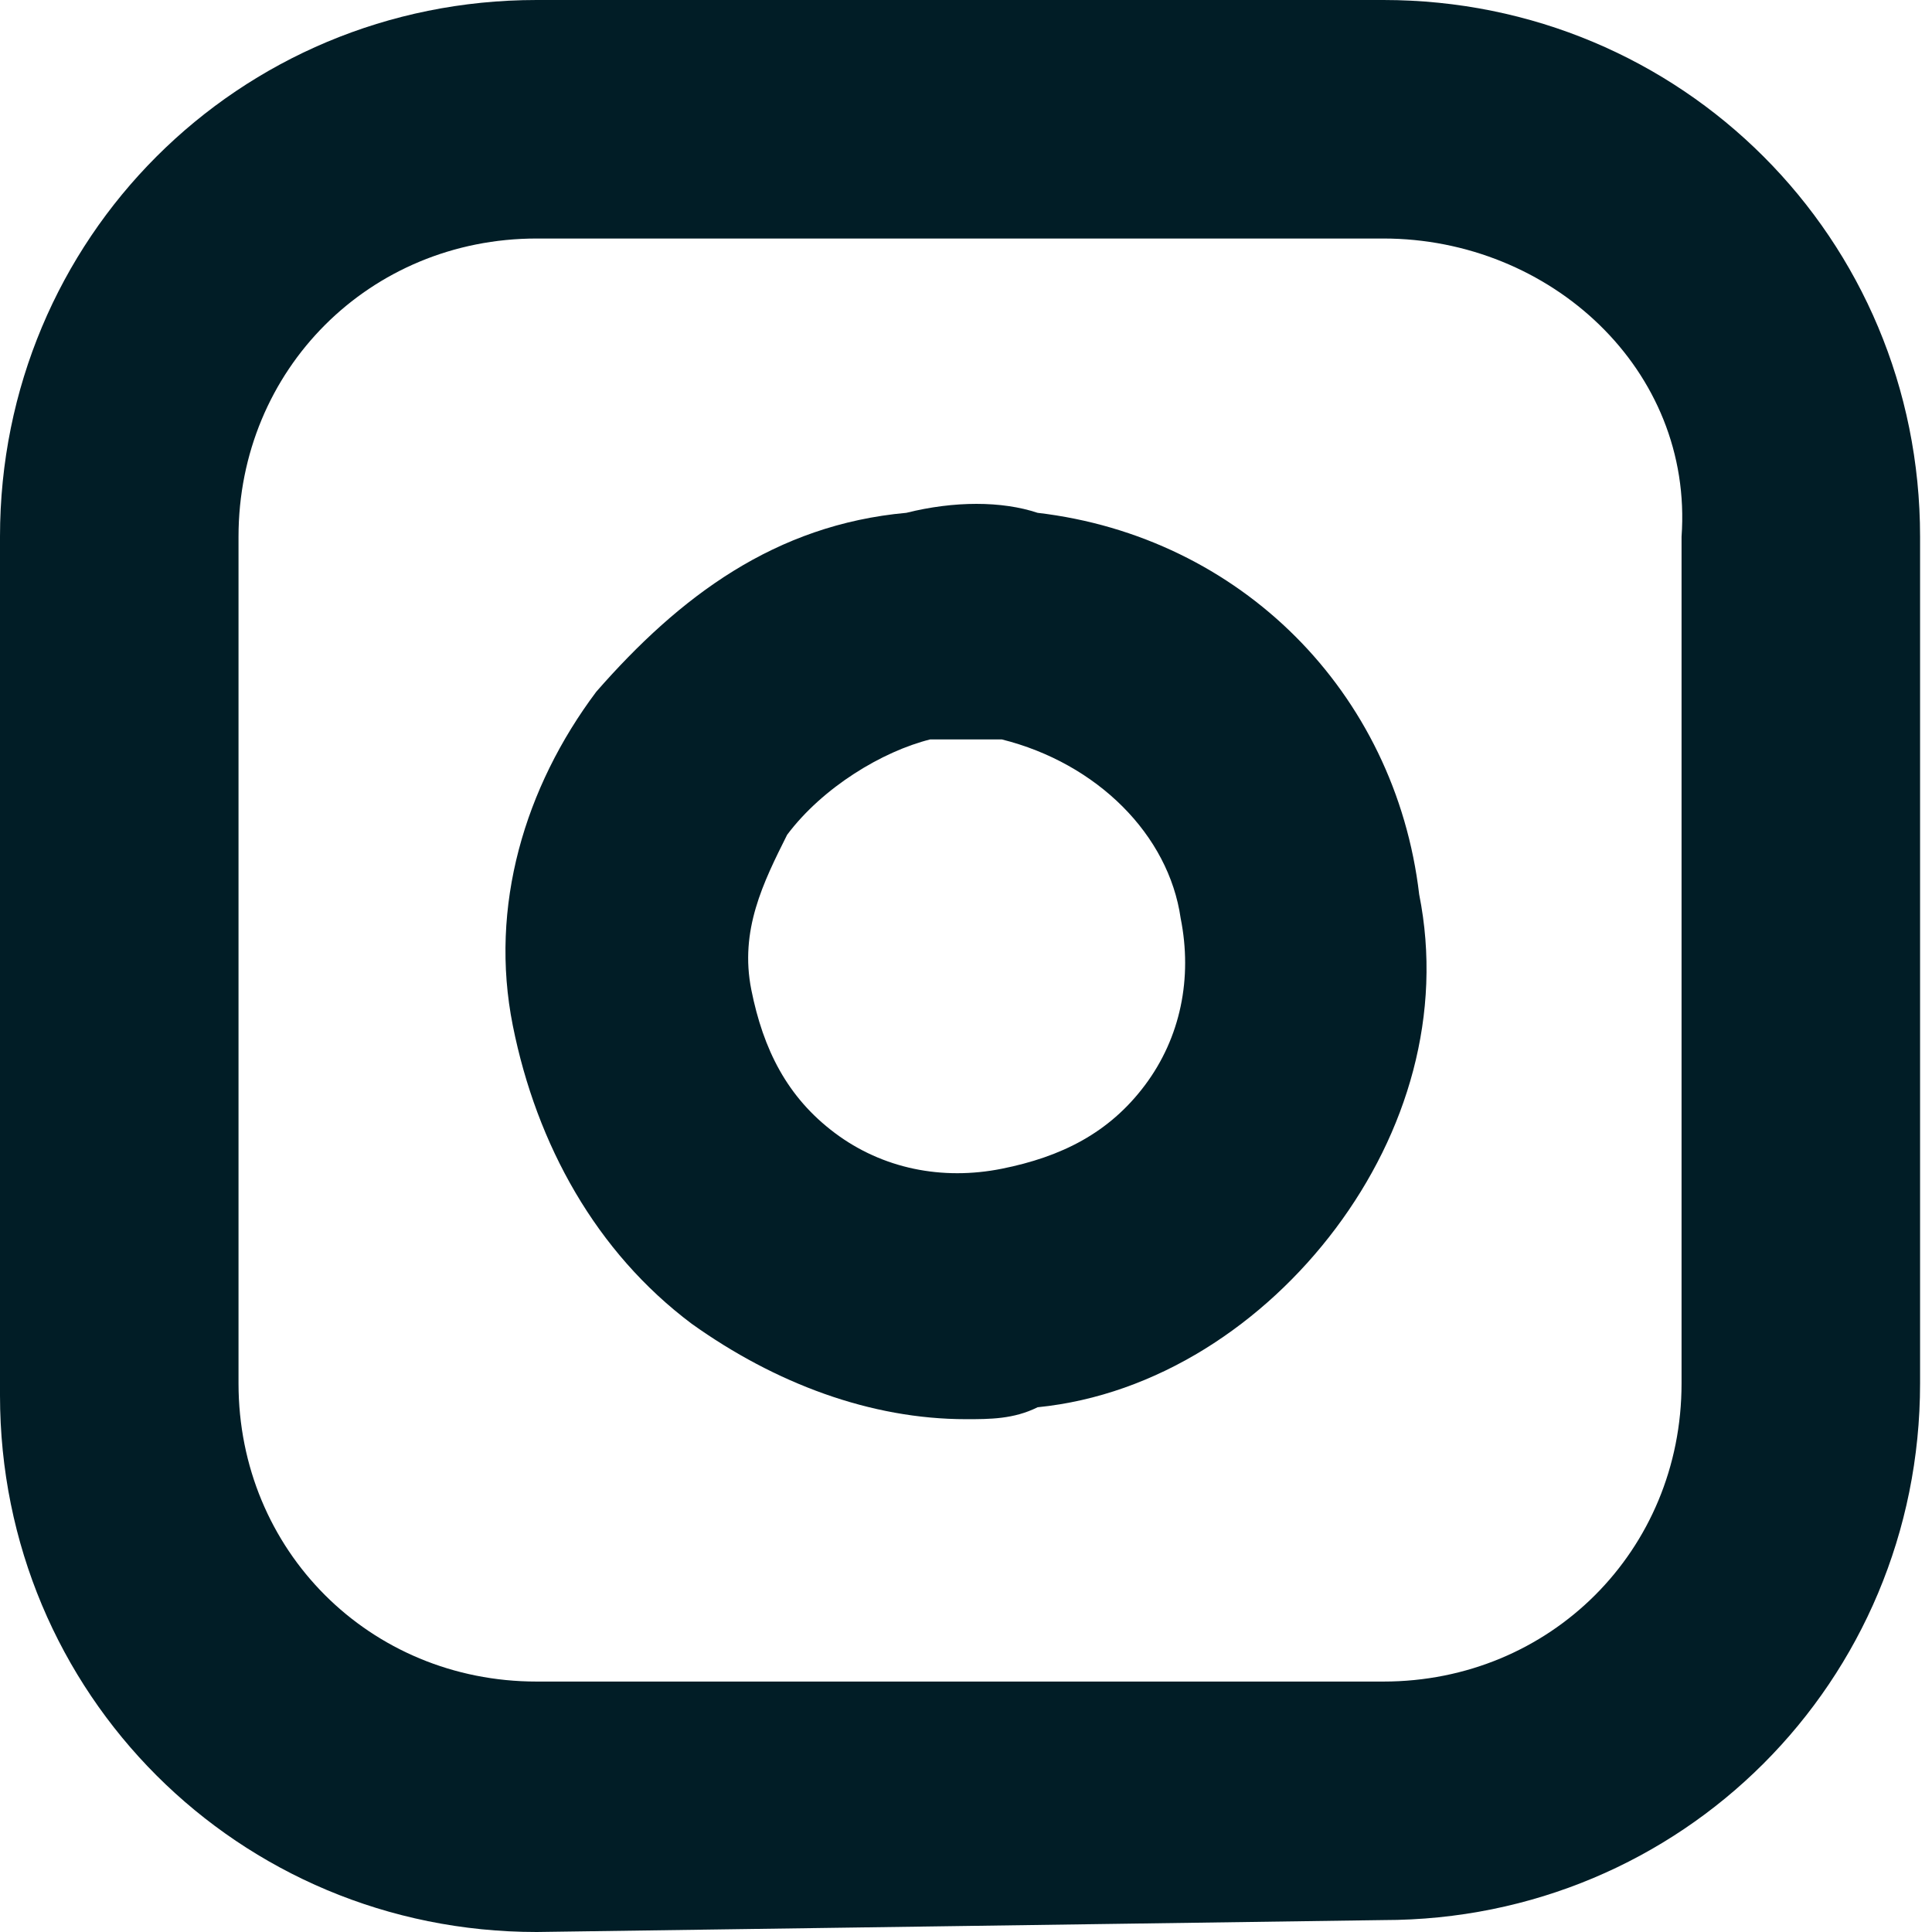
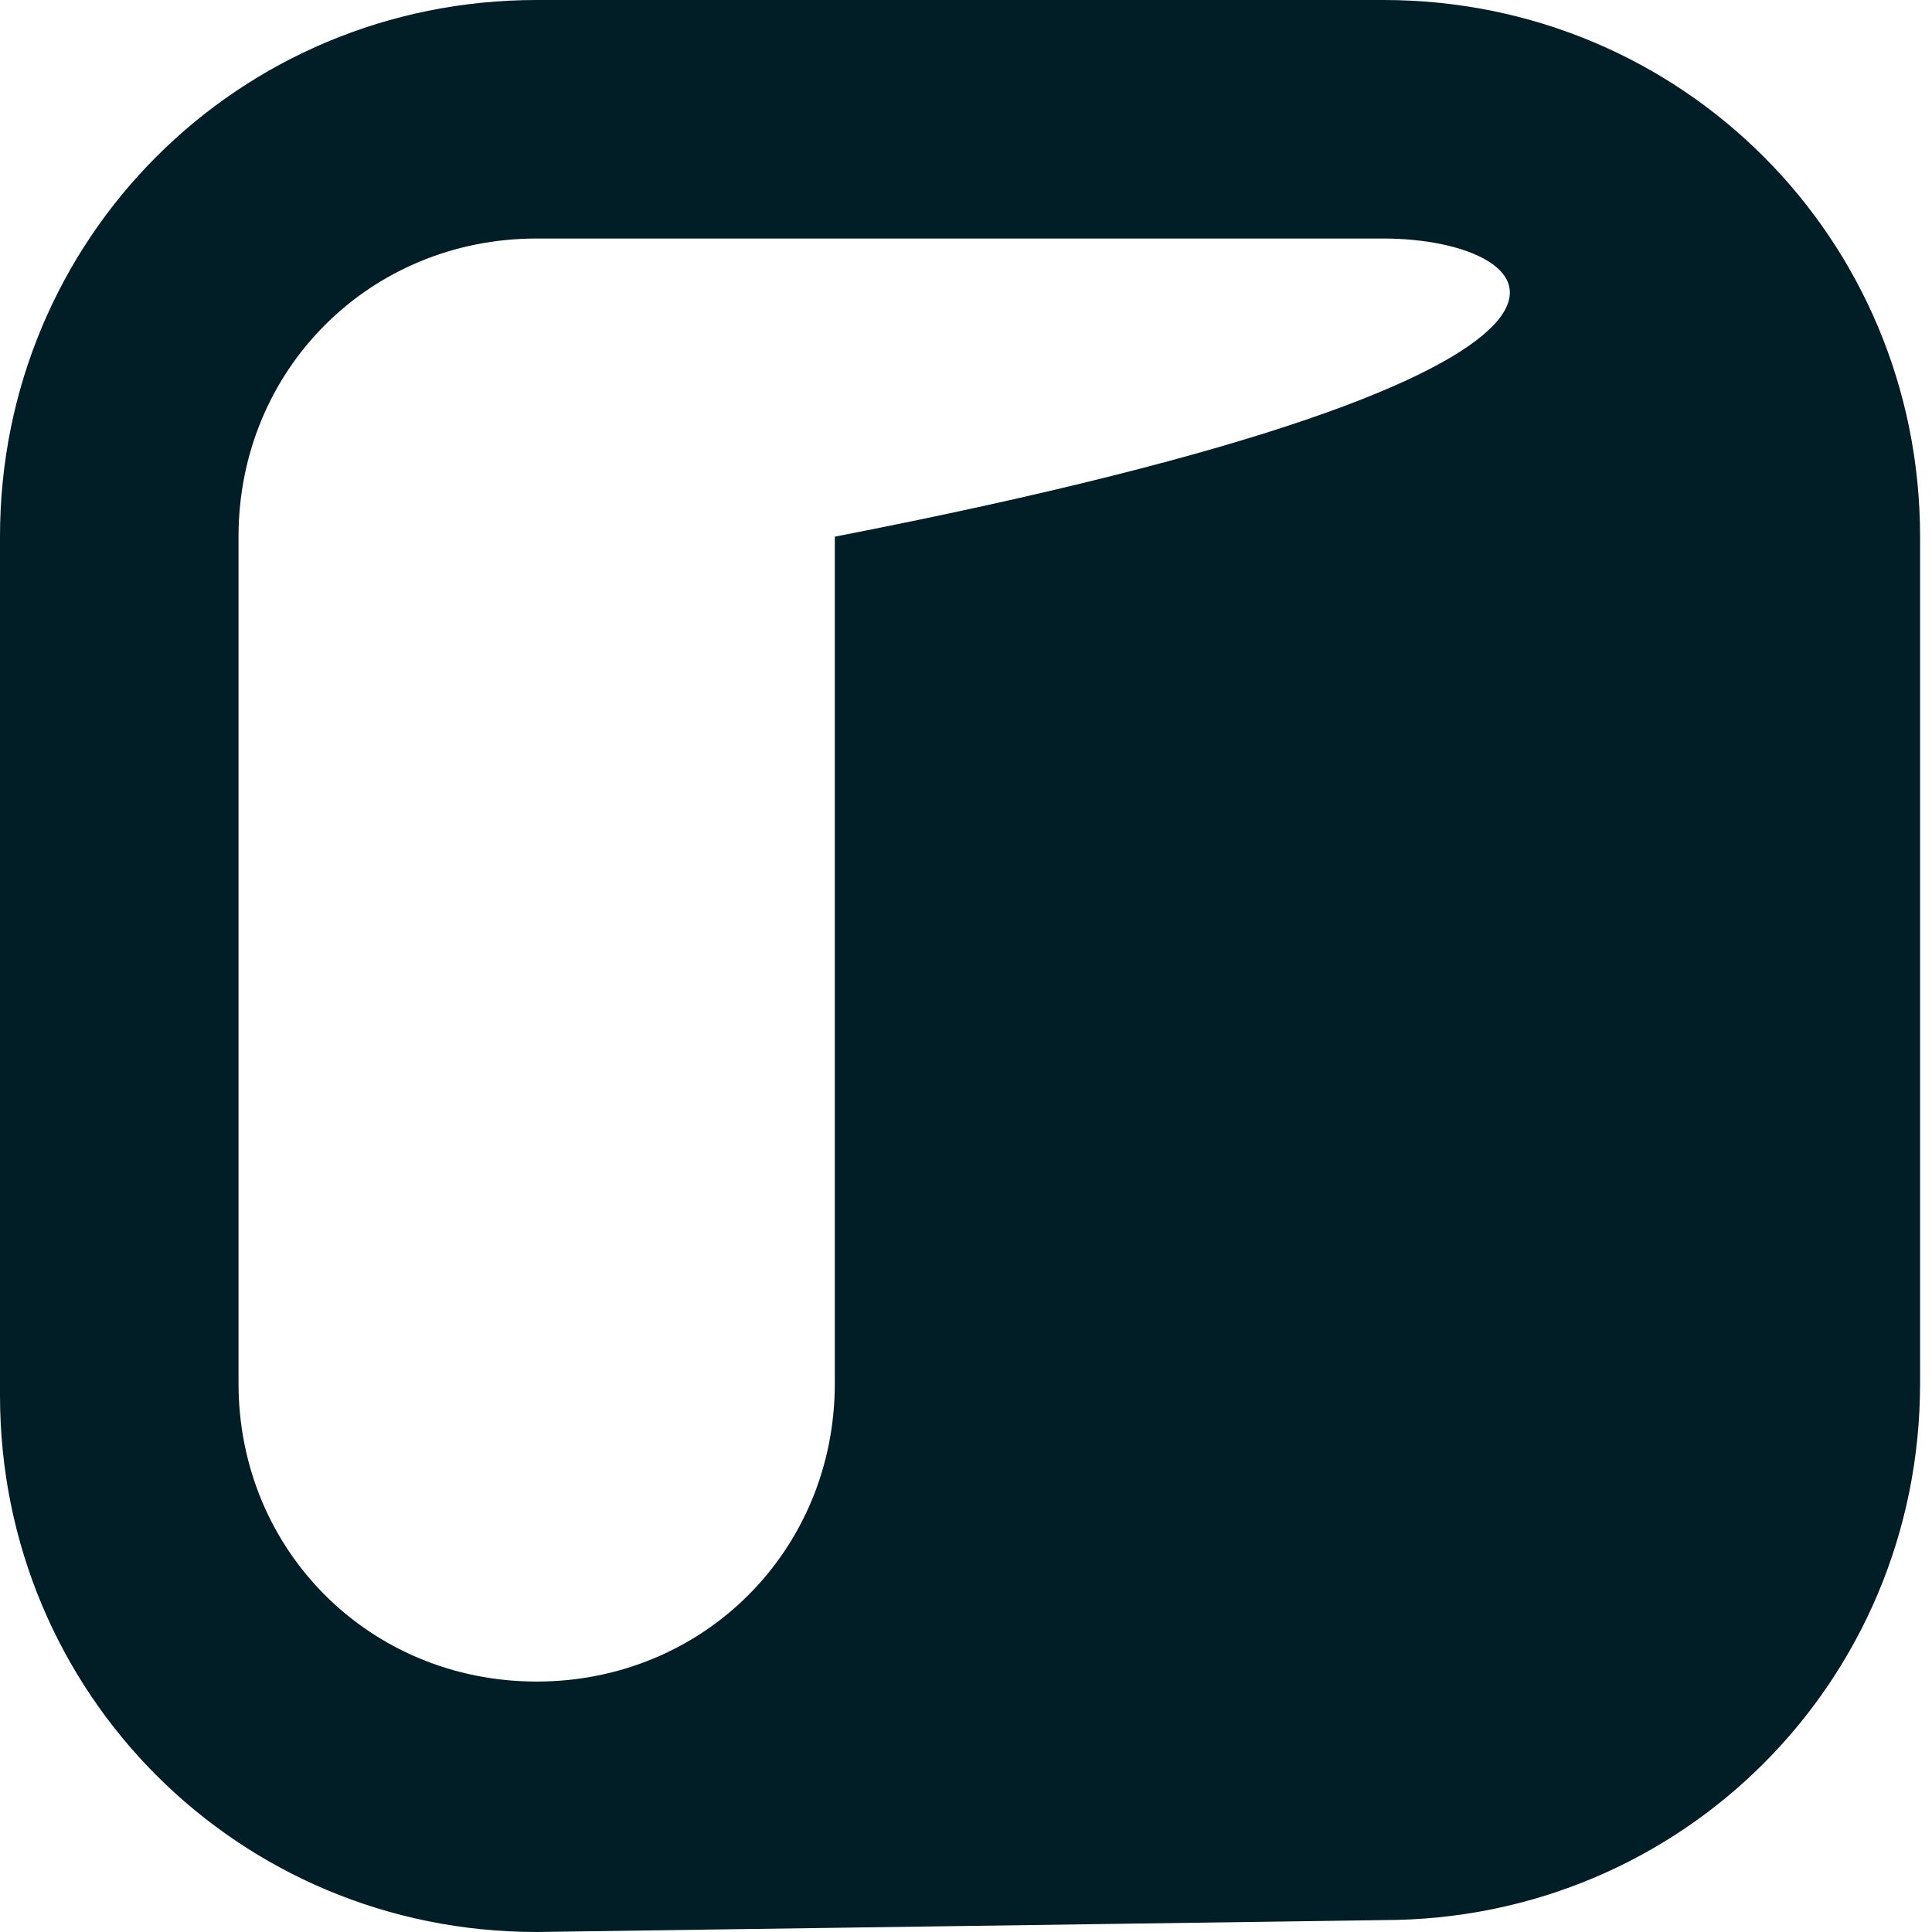
<svg xmlns="http://www.w3.org/2000/svg" version="1.1" id="Ebene_1" x="0px" y="0px" viewBox="0 0 16.2 16.2" style="enable-background:new 0 0 16.2 16.2;" xml:space="preserve">
  <style type="text/css">
	.st0{fill:#011D26;}
</style>
  <g transform="translate(-1 -1)">
    <g>
-       <path class="st0" d="M5.5,17.2L5.5,17.2c-2.5,0-4.5-2-4.5-4.5V5.5C1,3,3,1,5.5,1h7.1c2.5,0,4.5,2,4.5,4.5v7.1c0,2.5-2,4.5-4.5,4.5    L5.5,17.2z M5.5,3C4.1,3,3,4.1,3,5.5v7.1c0,1.4,1.1,2.5,2.5,2.5l7.1,0c1.4,0,2.5-1.1,2.5-2.5V5.5C15.2,4.1,14,3,12.6,3H5.5z" />
+       <path class="st0" d="M5.5,17.2L5.5,17.2c-2.5,0-4.5-2-4.5-4.5V5.5C1,3,3,1,5.5,1h7.1c2.5,0,4.5,2,4.5,4.5v7.1c0,2.5-2,4.5-4.5,4.5    L5.5,17.2z M5.5,3C4.1,3,3,4.1,3,5.5v7.1c0,1.4,1.1,2.5,2.5,2.5c1.4,0,2.5-1.1,2.5-2.5V5.5C15.2,4.1,14,3,12.6,3H5.5z" />
    </g>
    <g>
-       <path class="st0" d="M9.1,12.9c-0.8,0-1.6-0.3-2.3-0.8C6,11.5,5.5,10.6,5.3,9.6c-0.2-1,0.1-2,0.7-2.8C6.7,6,7.5,5.4,8.6,5.3    c0.4-0.1,0.8-0.1,1.1,0c1.7,0.2,3,1.5,3.2,3.2c0.2,1-0.1,2-0.7,2.8c-0.6,0.8-1.5,1.4-2.5,1.5C9.5,12.9,9.3,12.9,9.1,12.9z     M9.1,7.2c-0.1,0-0.2,0-0.3,0C8.4,7.3,7.9,7.6,7.6,8C7.4,8.4,7.2,8.8,7.3,9.3c0.1,0.5,0.3,0.9,0.7,1.2c0.4,0.3,0.9,0.4,1.4,0.3    c0.5-0.1,0.9-0.3,1.2-0.7c0.3-0.4,0.4-0.9,0.3-1.4c0,0,0,0,0,0C10.8,8,10.2,7.4,9.4,7.2C9.3,7.2,9.2,7.2,9.1,7.2z" />
-     </g>
+       </g>
  </g>
</svg>